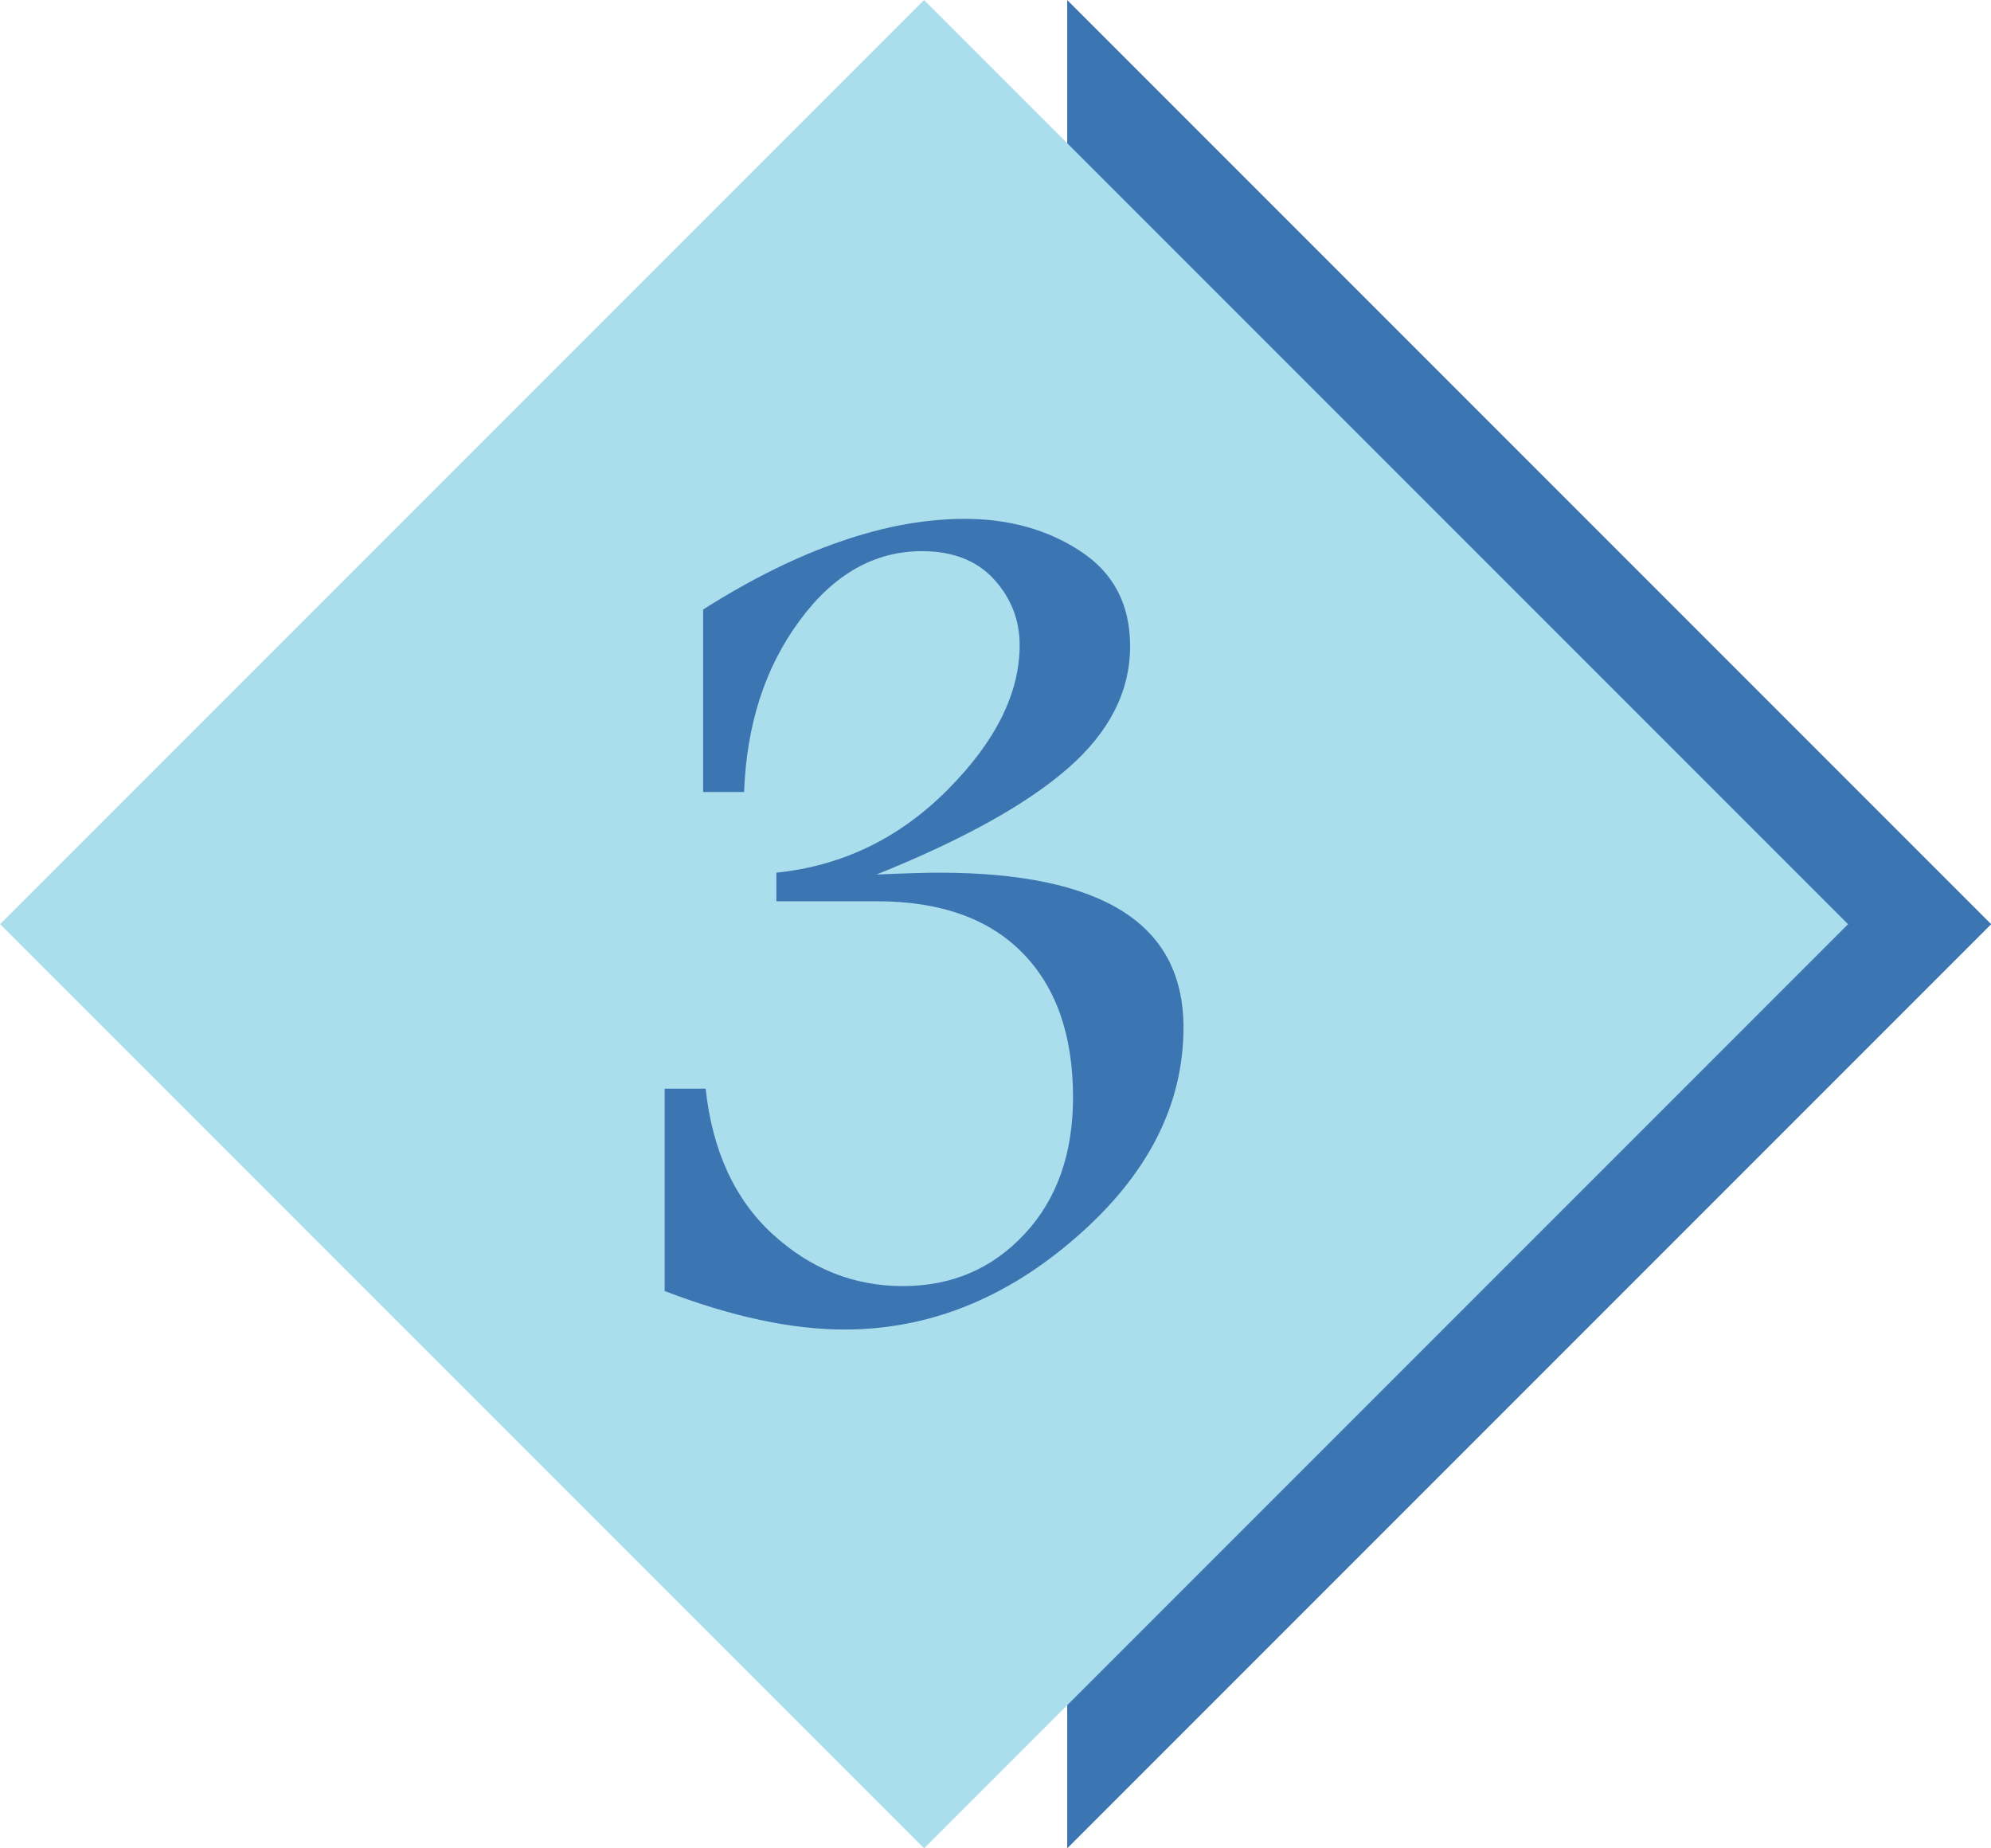
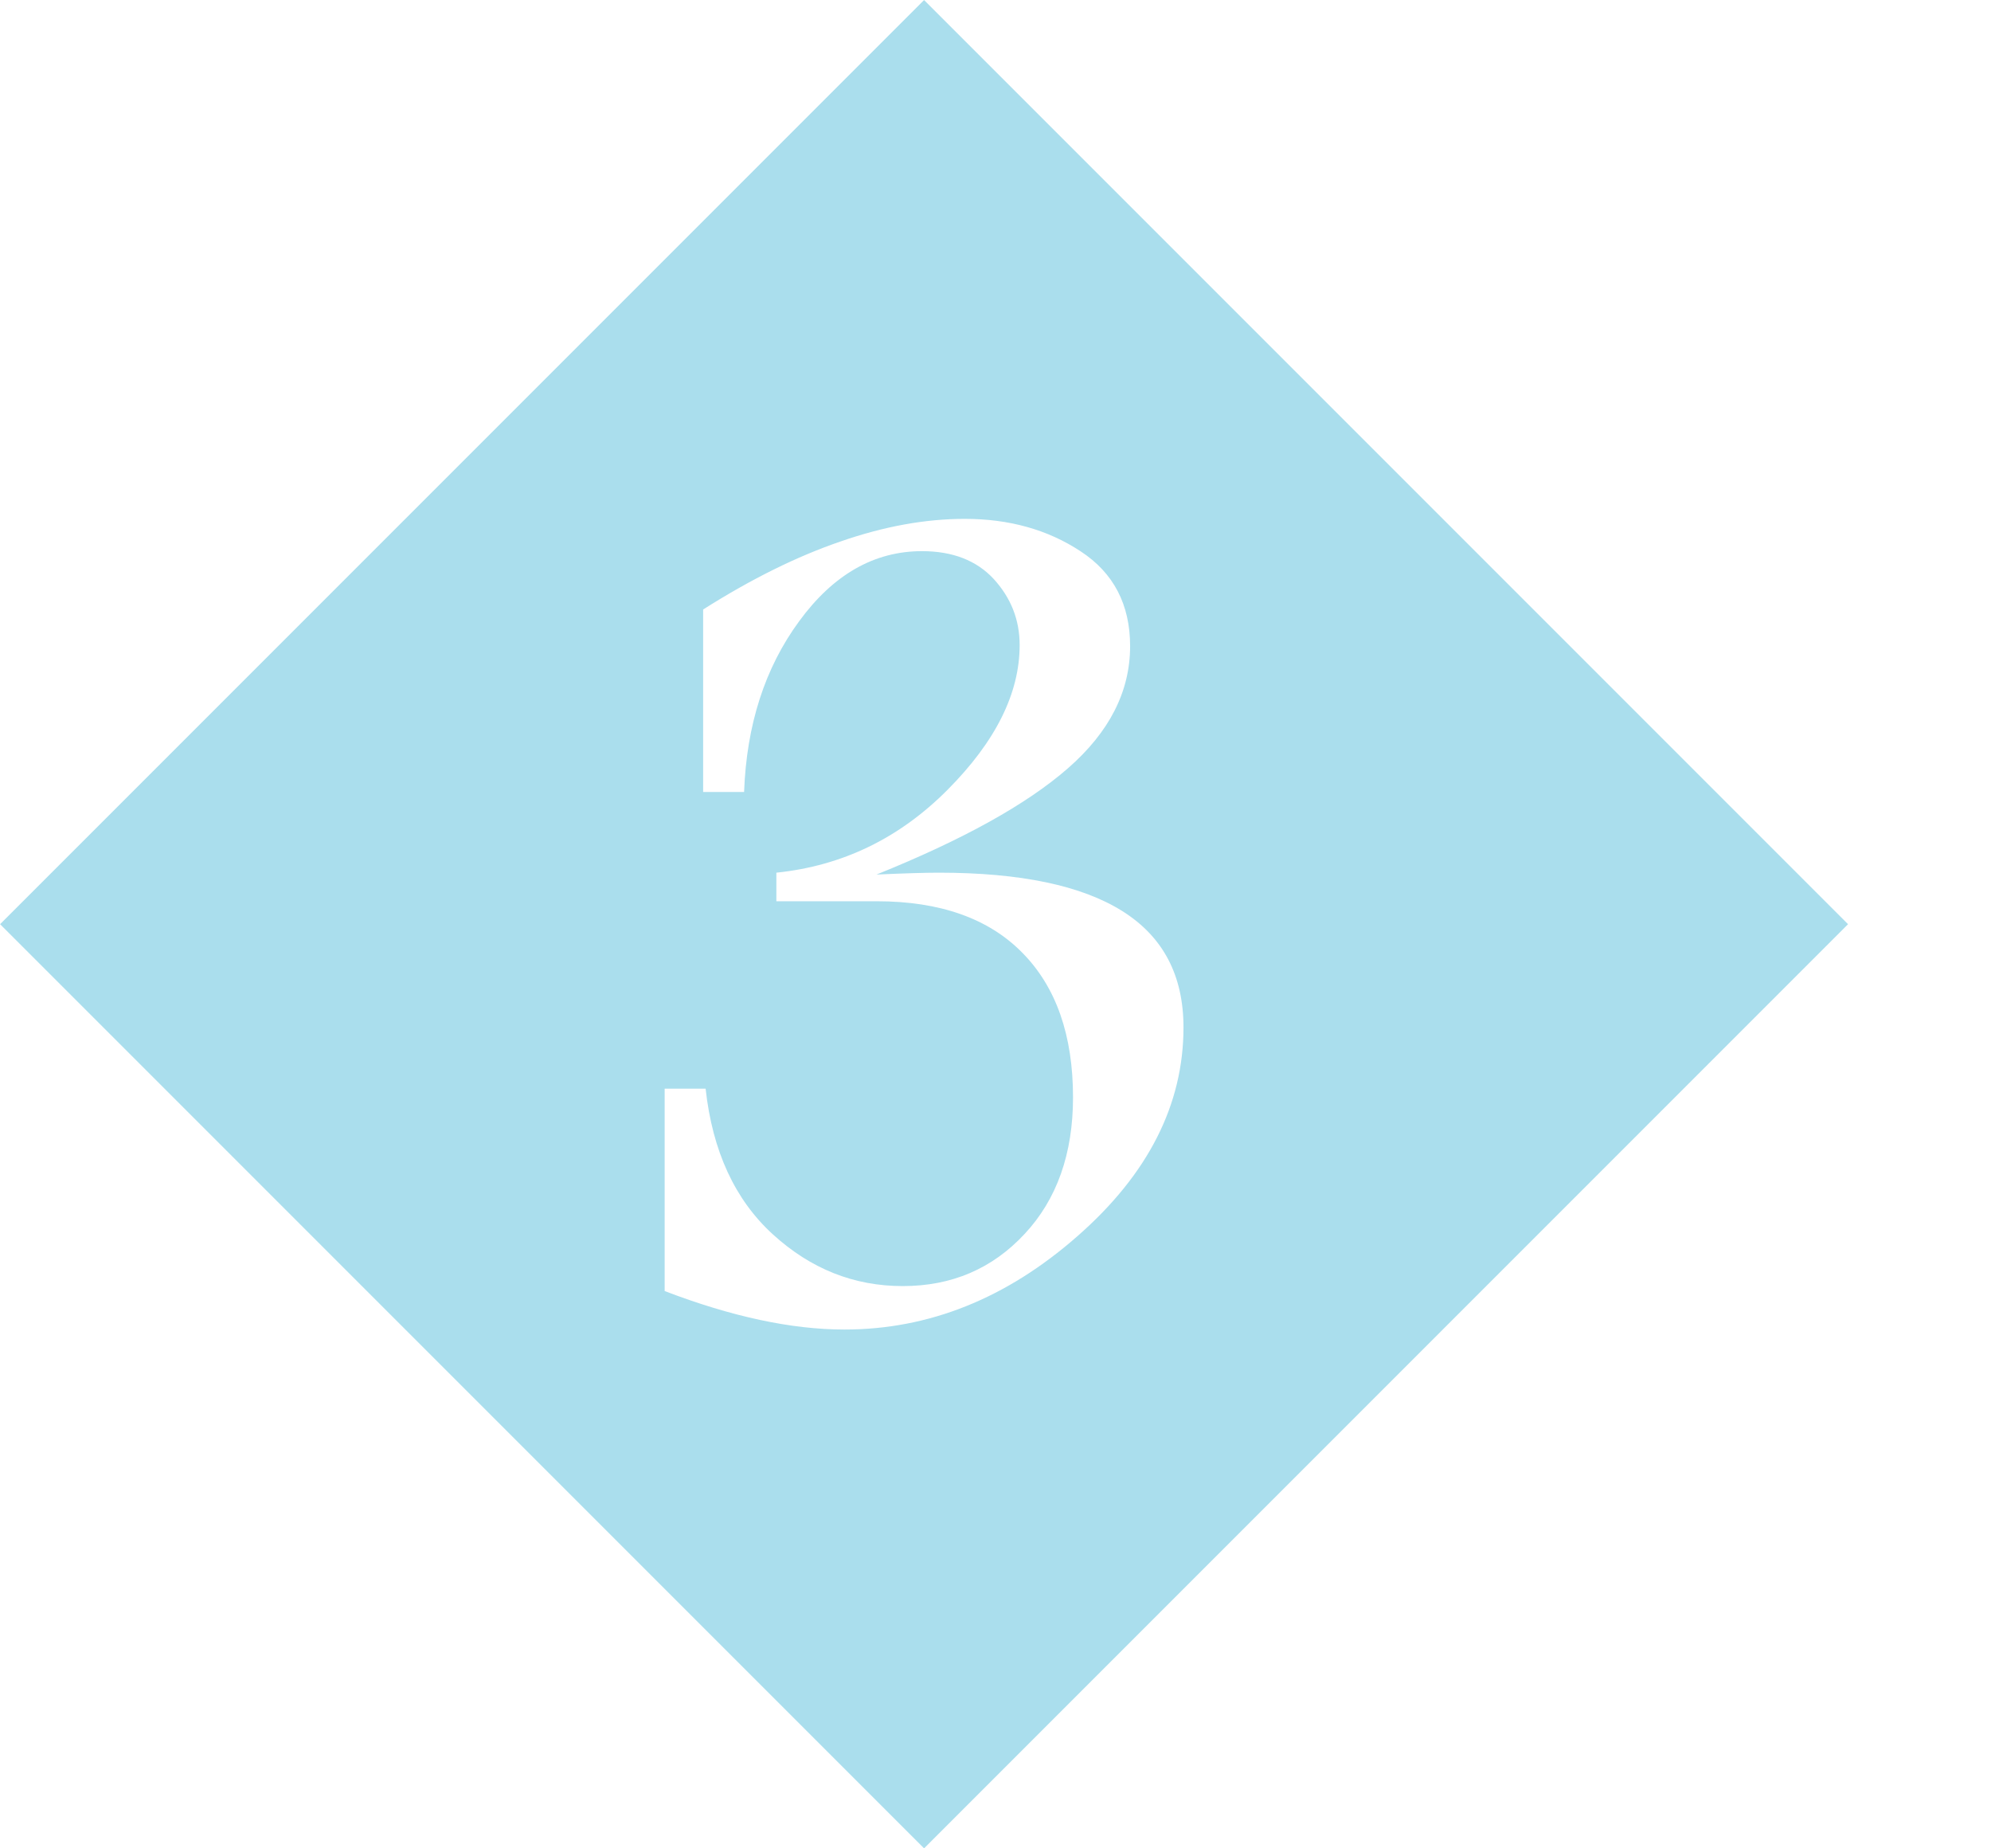
<svg xmlns="http://www.w3.org/2000/svg" height="421.3" preserveAspectRatio="xMidYMid meet" version="1.0" viewBox="0.6 0.3 453.9 421.3" width="453.9" zoomAndPan="magnify">
  <g fill-rule="evenodd">
    <g id="change1_1">
-       <path d="M 243.895 0.312 L 454.539 210.953 L 243.895 421.598 L 243.895 388.25 L 195.559 389.543 L 35.527 208.617 L 133.707 97.473 L 243.895 33.66 L 243.895 0.312" fill="#3c76b2" />
-     </g>
+       </g>
    <g id="change2_1">
      <path d="M 0.621 210.953 L 211.266 0.312 L 421.91 210.953 L 211.266 421.598 Z M 160.898 139.223 C 171.84 132.289 182.309 127.105 192.262 123.707 C 202.164 120.266 211.598 118.566 220.559 118.566 C 230.648 118.566 239.469 121.02 246.969 125.973 C 254.465 130.875 258.238 138.094 258.238 147.57 C 258.238 157.898 253.523 167.145 244.09 175.395 C 234.656 183.648 220.086 191.715 200.418 199.637 C 206.832 199.355 211.547 199.211 214.613 199.211 C 233.242 199.211 247.203 202.137 256.492 207.984 C 265.785 213.832 270.406 222.652 270.406 234.488 C 270.406 252.078 262.34 267.973 246.164 282.121 C 230.035 296.27 212.352 303.344 193.109 303.344 C 181.082 303.344 167.406 300.422 152.125 294.57 L 152.125 248.449 L 161.465 248.449 C 163.02 262.691 168.16 273.773 176.789 281.648 C 185.422 289.523 195.277 293.441 206.406 293.441 C 217.586 293.441 226.828 289.48 234.188 281.555 C 241.543 273.68 245.223 263.258 245.223 250.43 C 245.223 236.234 241.355 225.246 233.668 217.465 C 225.98 209.637 214.898 205.723 200.418 205.723 L 177.594 205.723 L 177.594 199.211 C 192.637 197.656 205.605 191.383 216.594 180.348 C 227.582 169.312 233.055 158.324 233.055 147.336 C 233.055 141.582 231.074 136.582 227.16 132.289 C 223.246 128.047 217.773 125.926 210.793 125.926 C 199.898 125.926 190.562 131.254 182.781 141.91 C 174.953 152.57 170.801 165.539 170.234 180.82 L 160.898 180.82 L 160.898 139.223" fill="#aadeed" />
    </g>
  </g>
</svg>